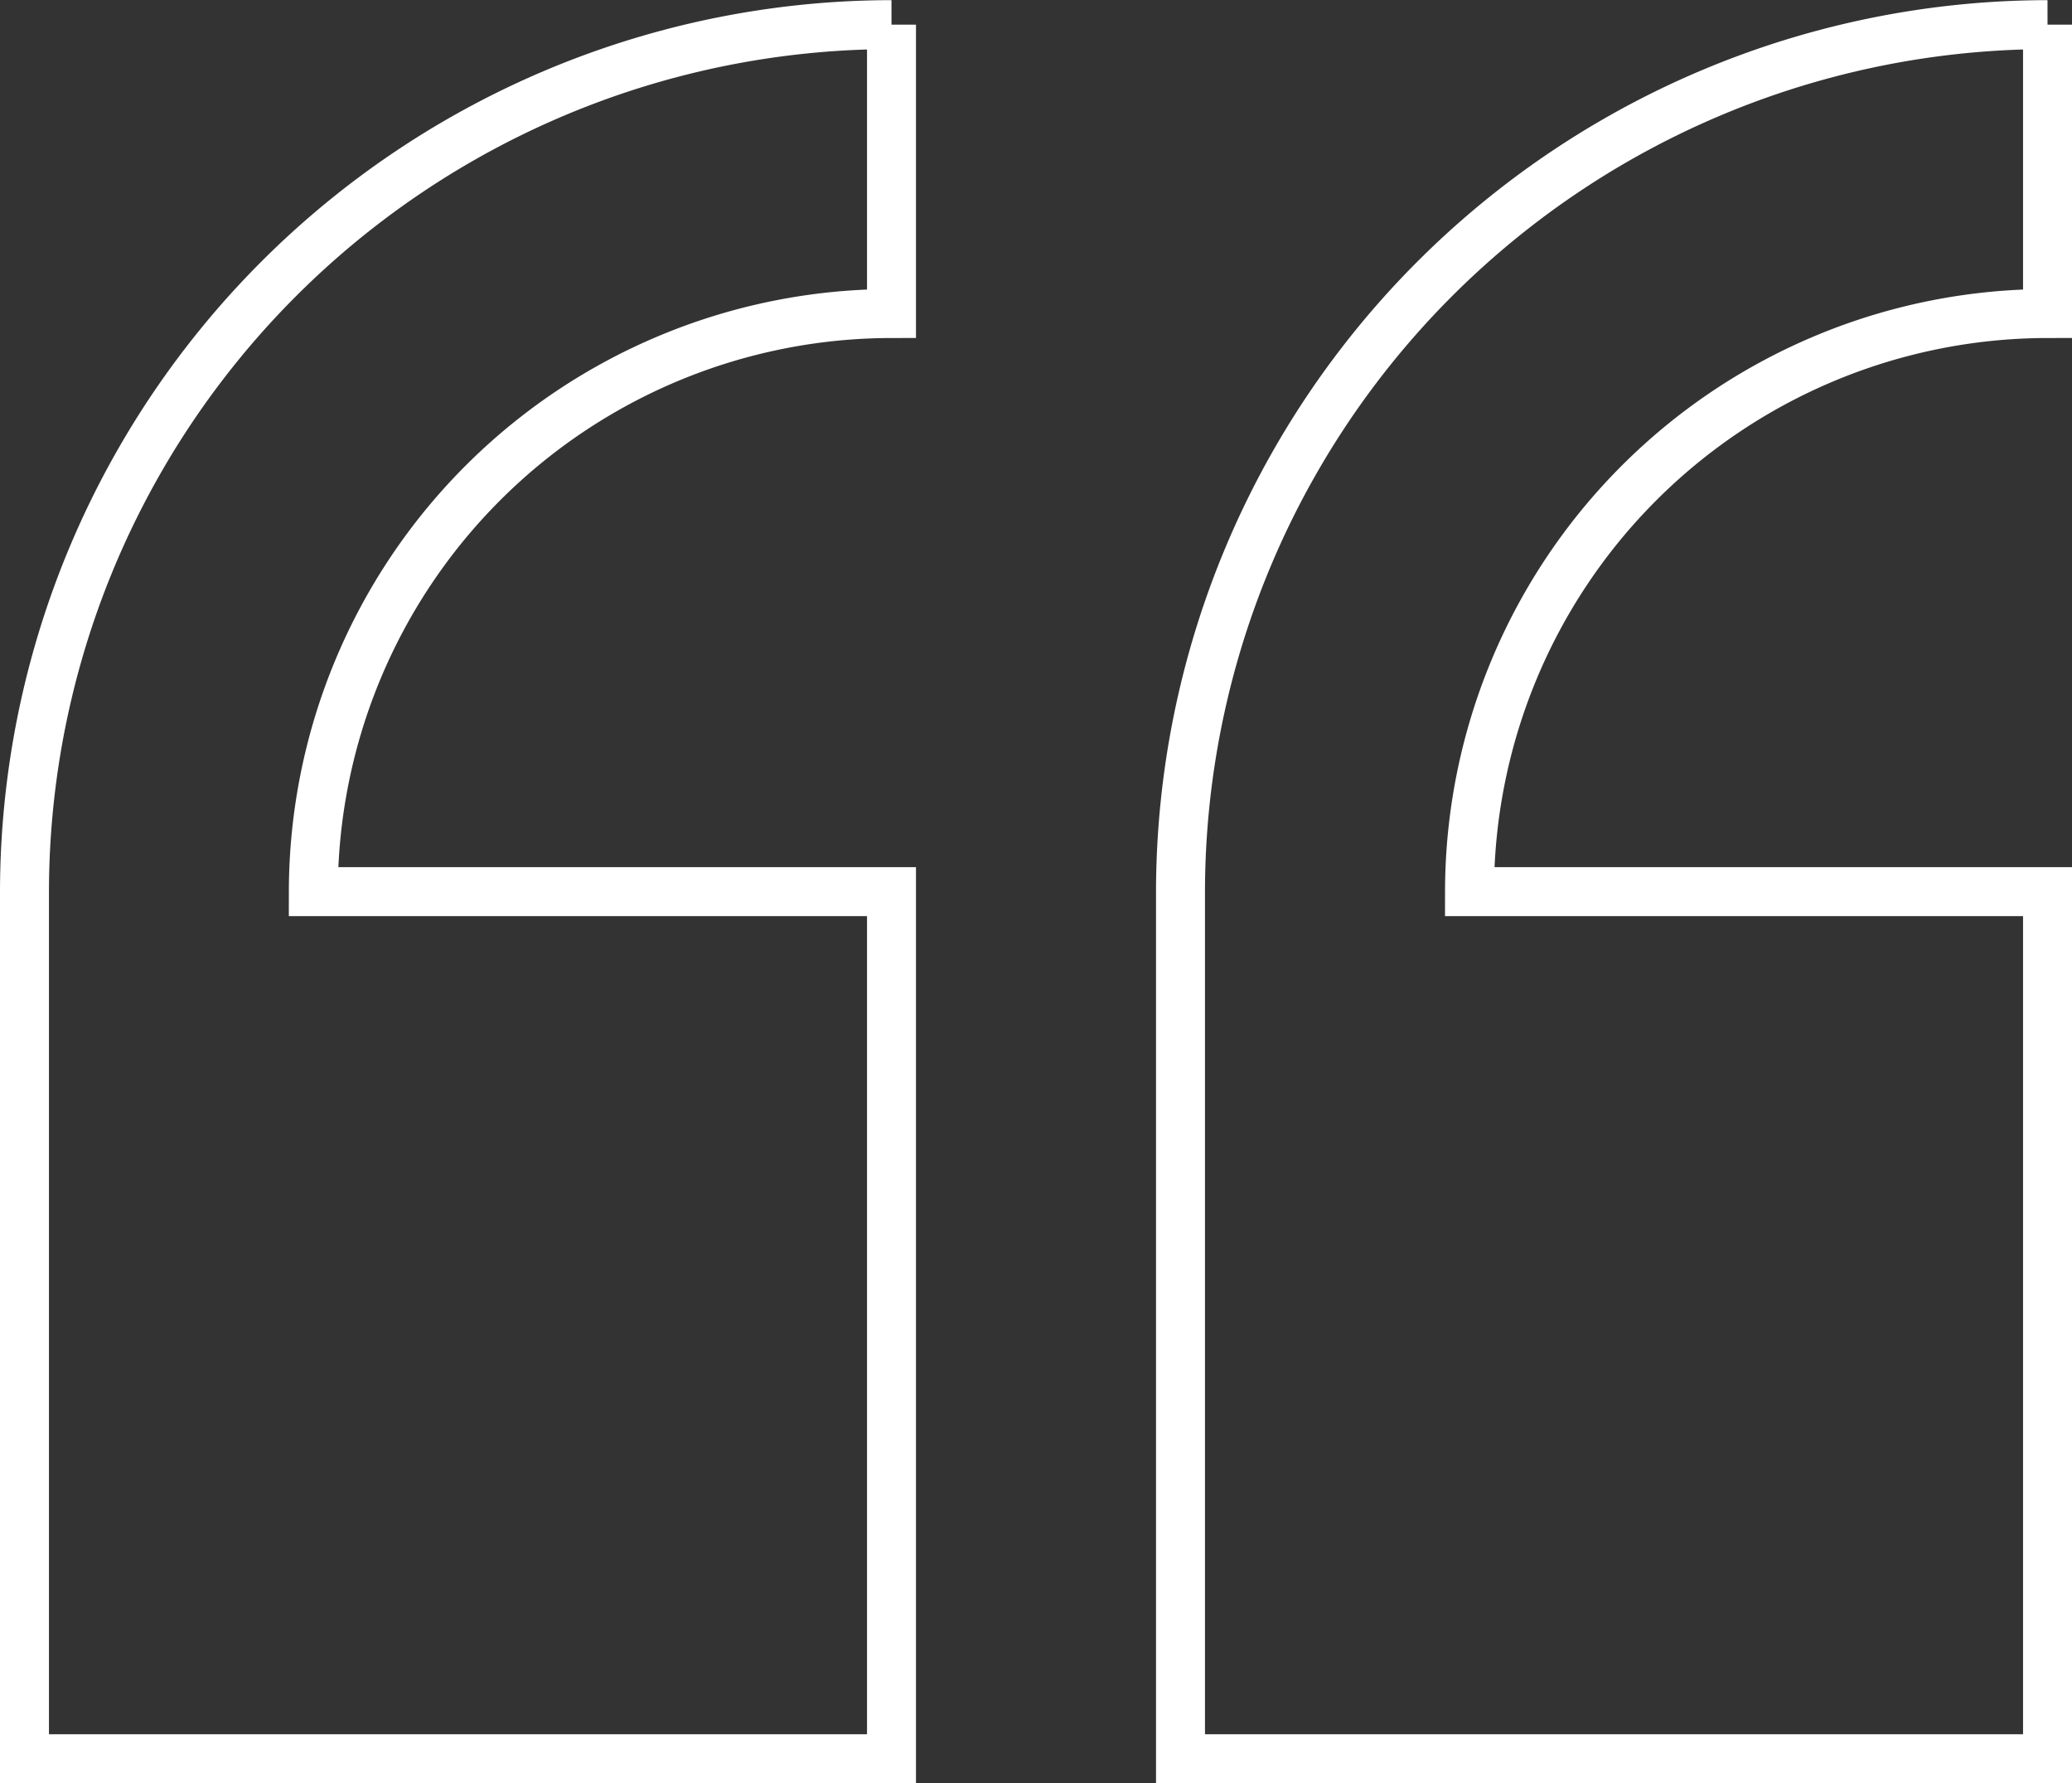
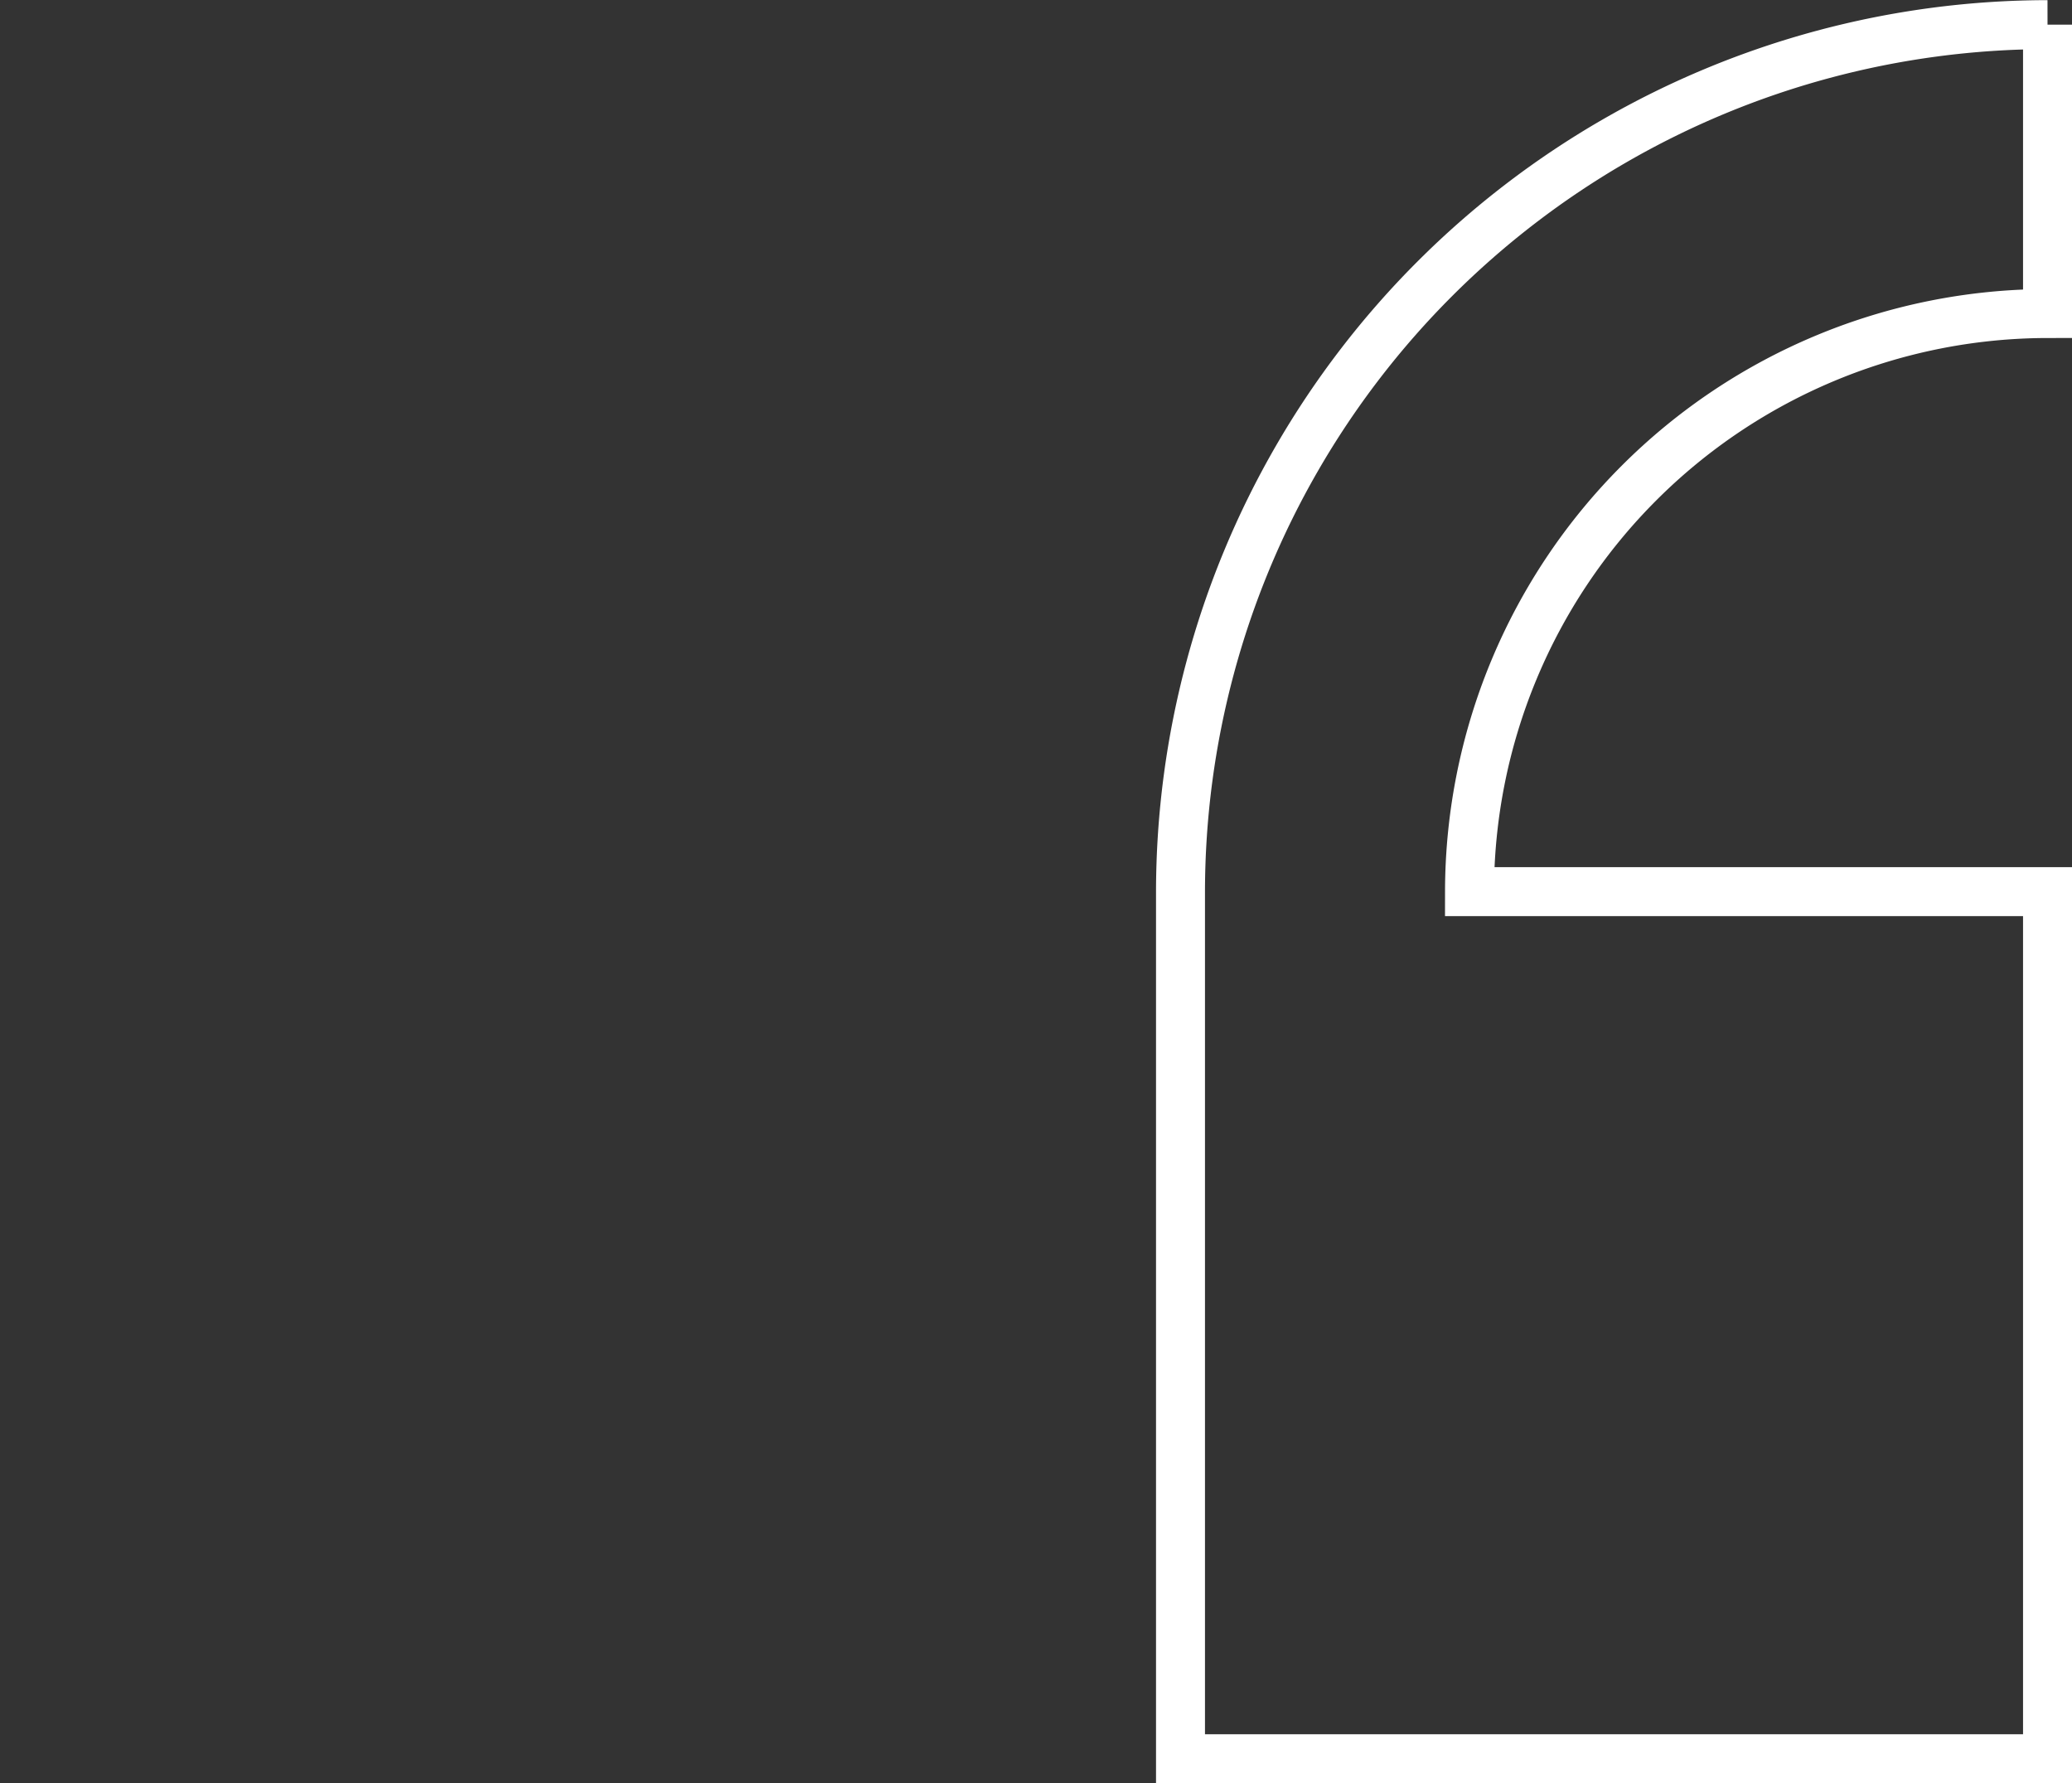
<svg xmlns="http://www.w3.org/2000/svg" width="42.321" height="36.418" viewBox="0 0 42.321 36.418">
  <rect x="0" y="0" width="42.321" height="36.418" fill="#333333" stroke="none" />
  <g id="quote" transform="translate(0.5 0.5)">
-     <path id="Path_34" data-name="Path 34" d="M0,46.944V64.653H17.709V46.944H5.9A11.819,11.819,0,0,1,17.709,35.138v-5.9A17.728,17.728,0,0,0,0,46.944Z" transform="translate(0 -29.235)" fill="none" stroke="#fff" stroke-width="1" />
    <path id="Path_35" data-name="Path 35" d="M251.591,35.138v-5.9a17.728,17.728,0,0,0-17.709,17.709V64.653h17.709V46.944H239.785A11.819,11.819,0,0,1,251.591,35.138Z" transform="translate(-210.27 -29.235)" fill="none" stroke="#fff" stroke-width="1" />
  </g>
</svg>